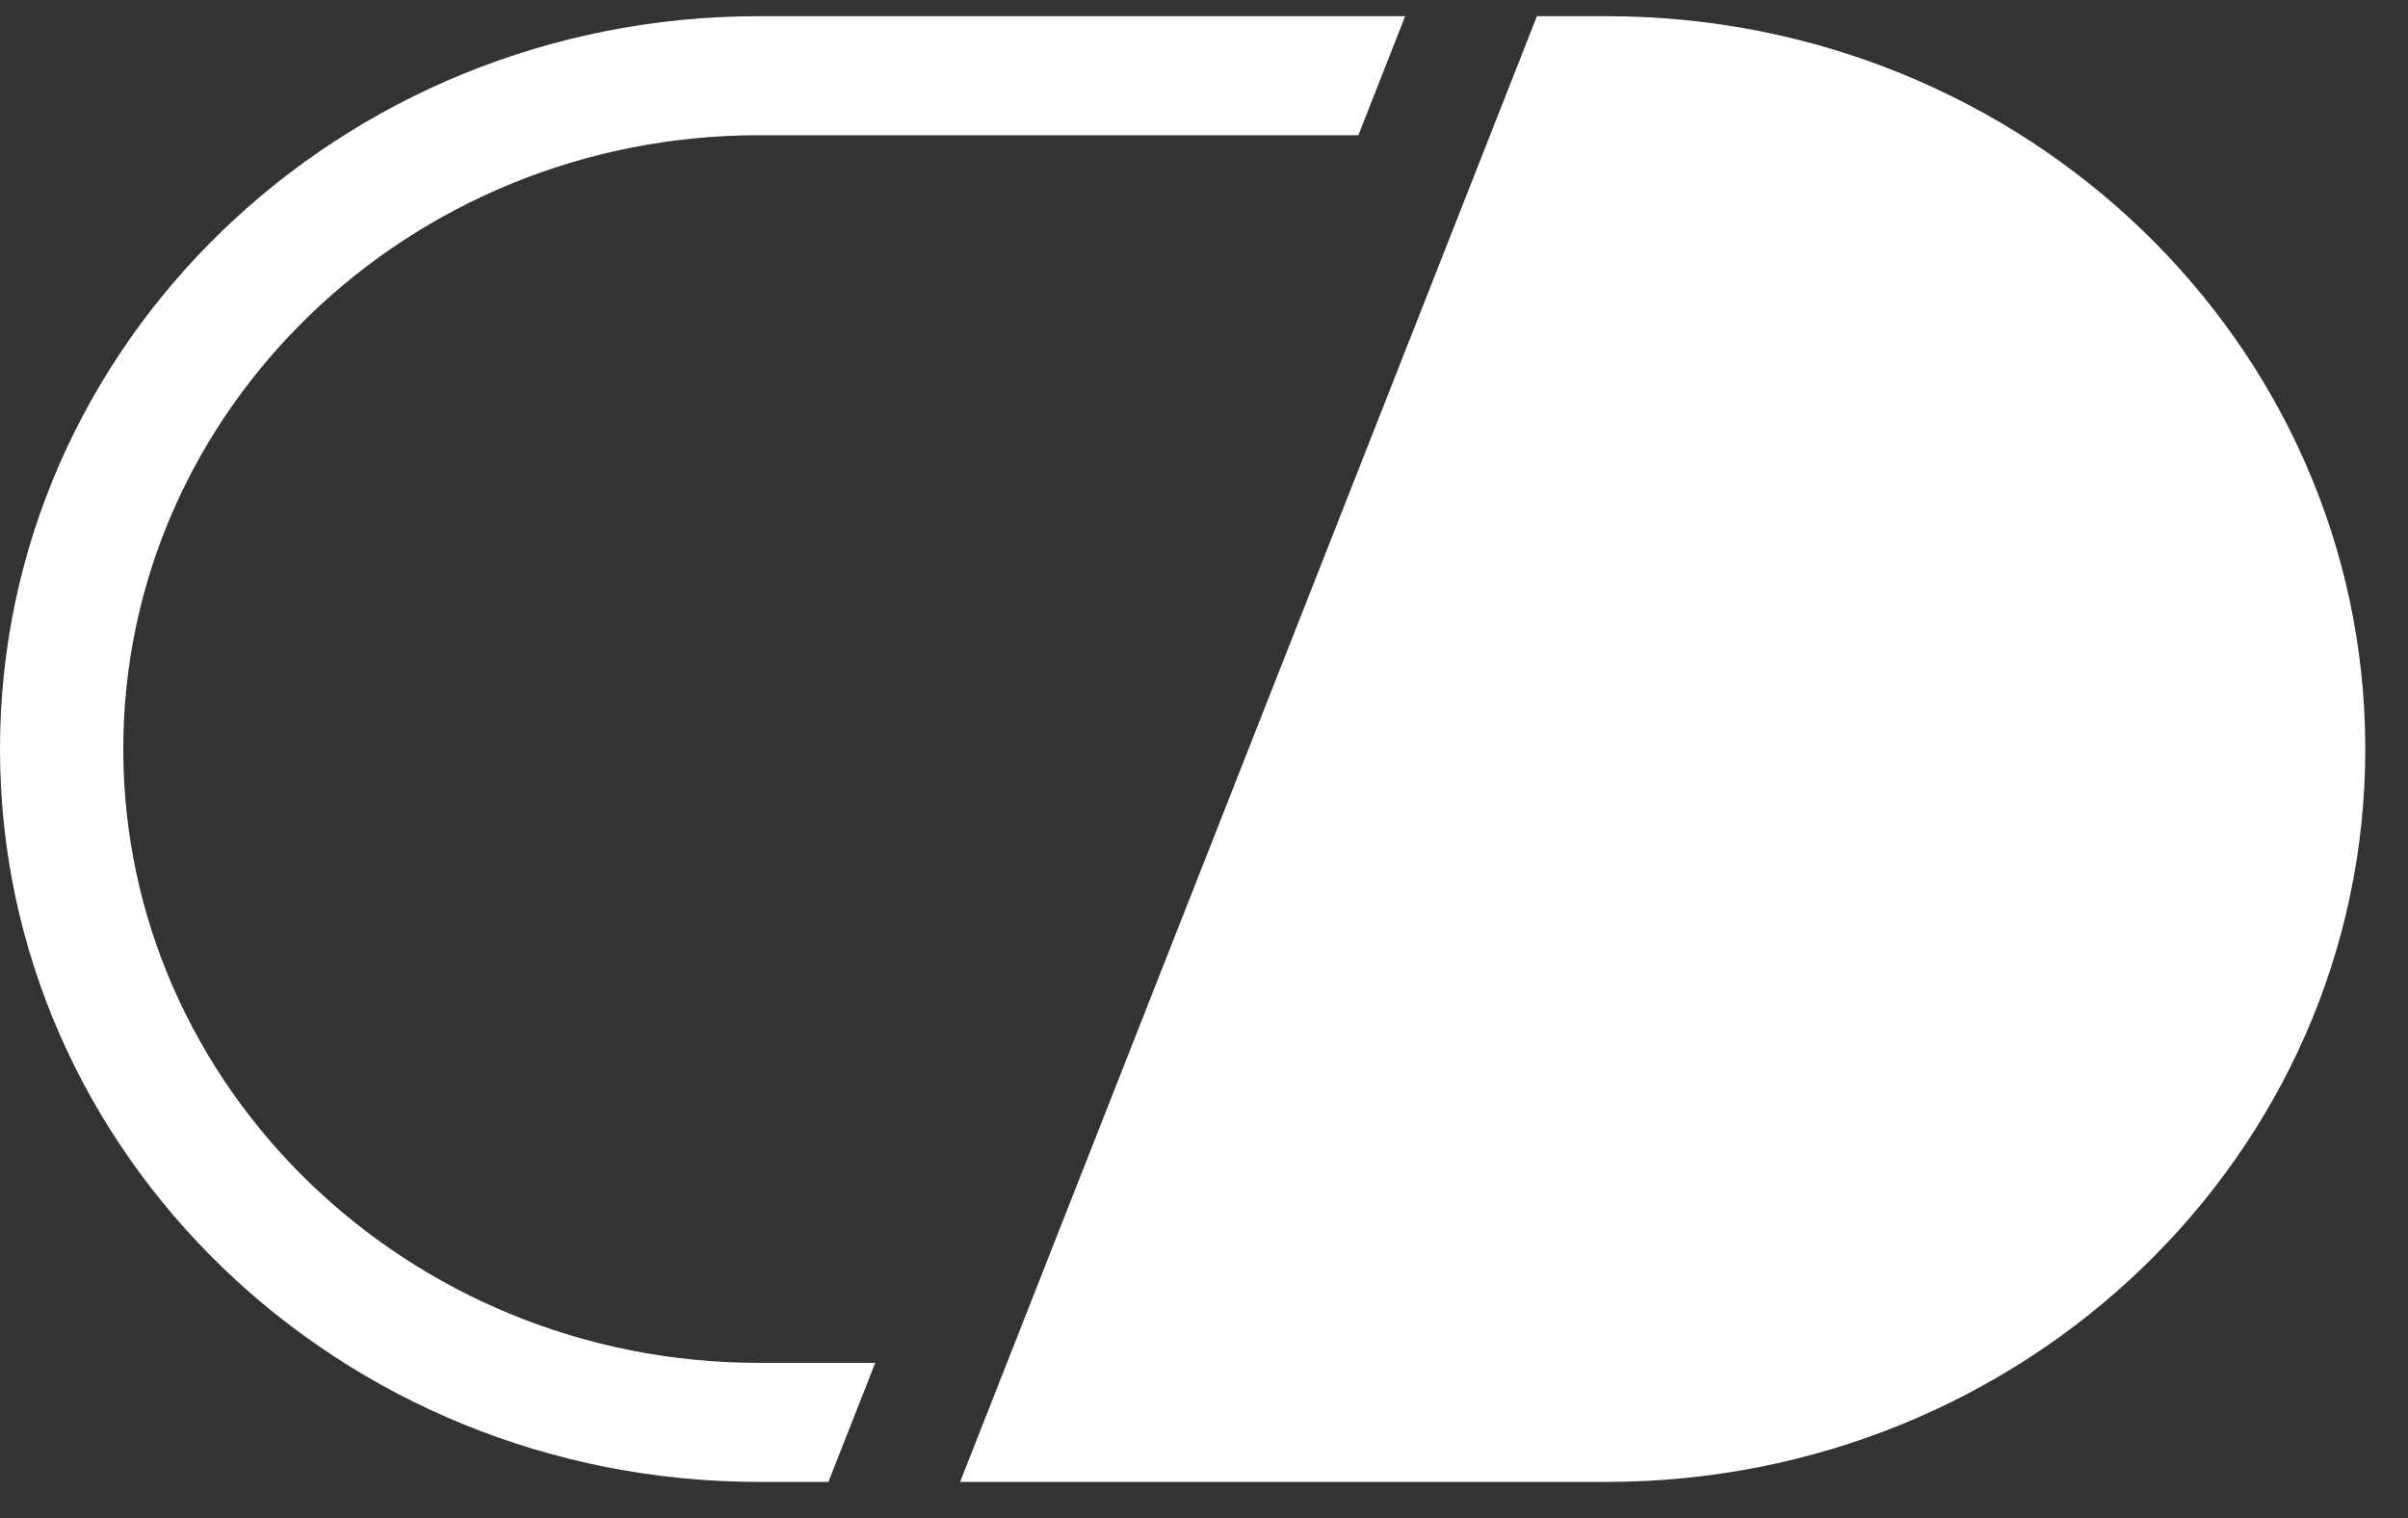
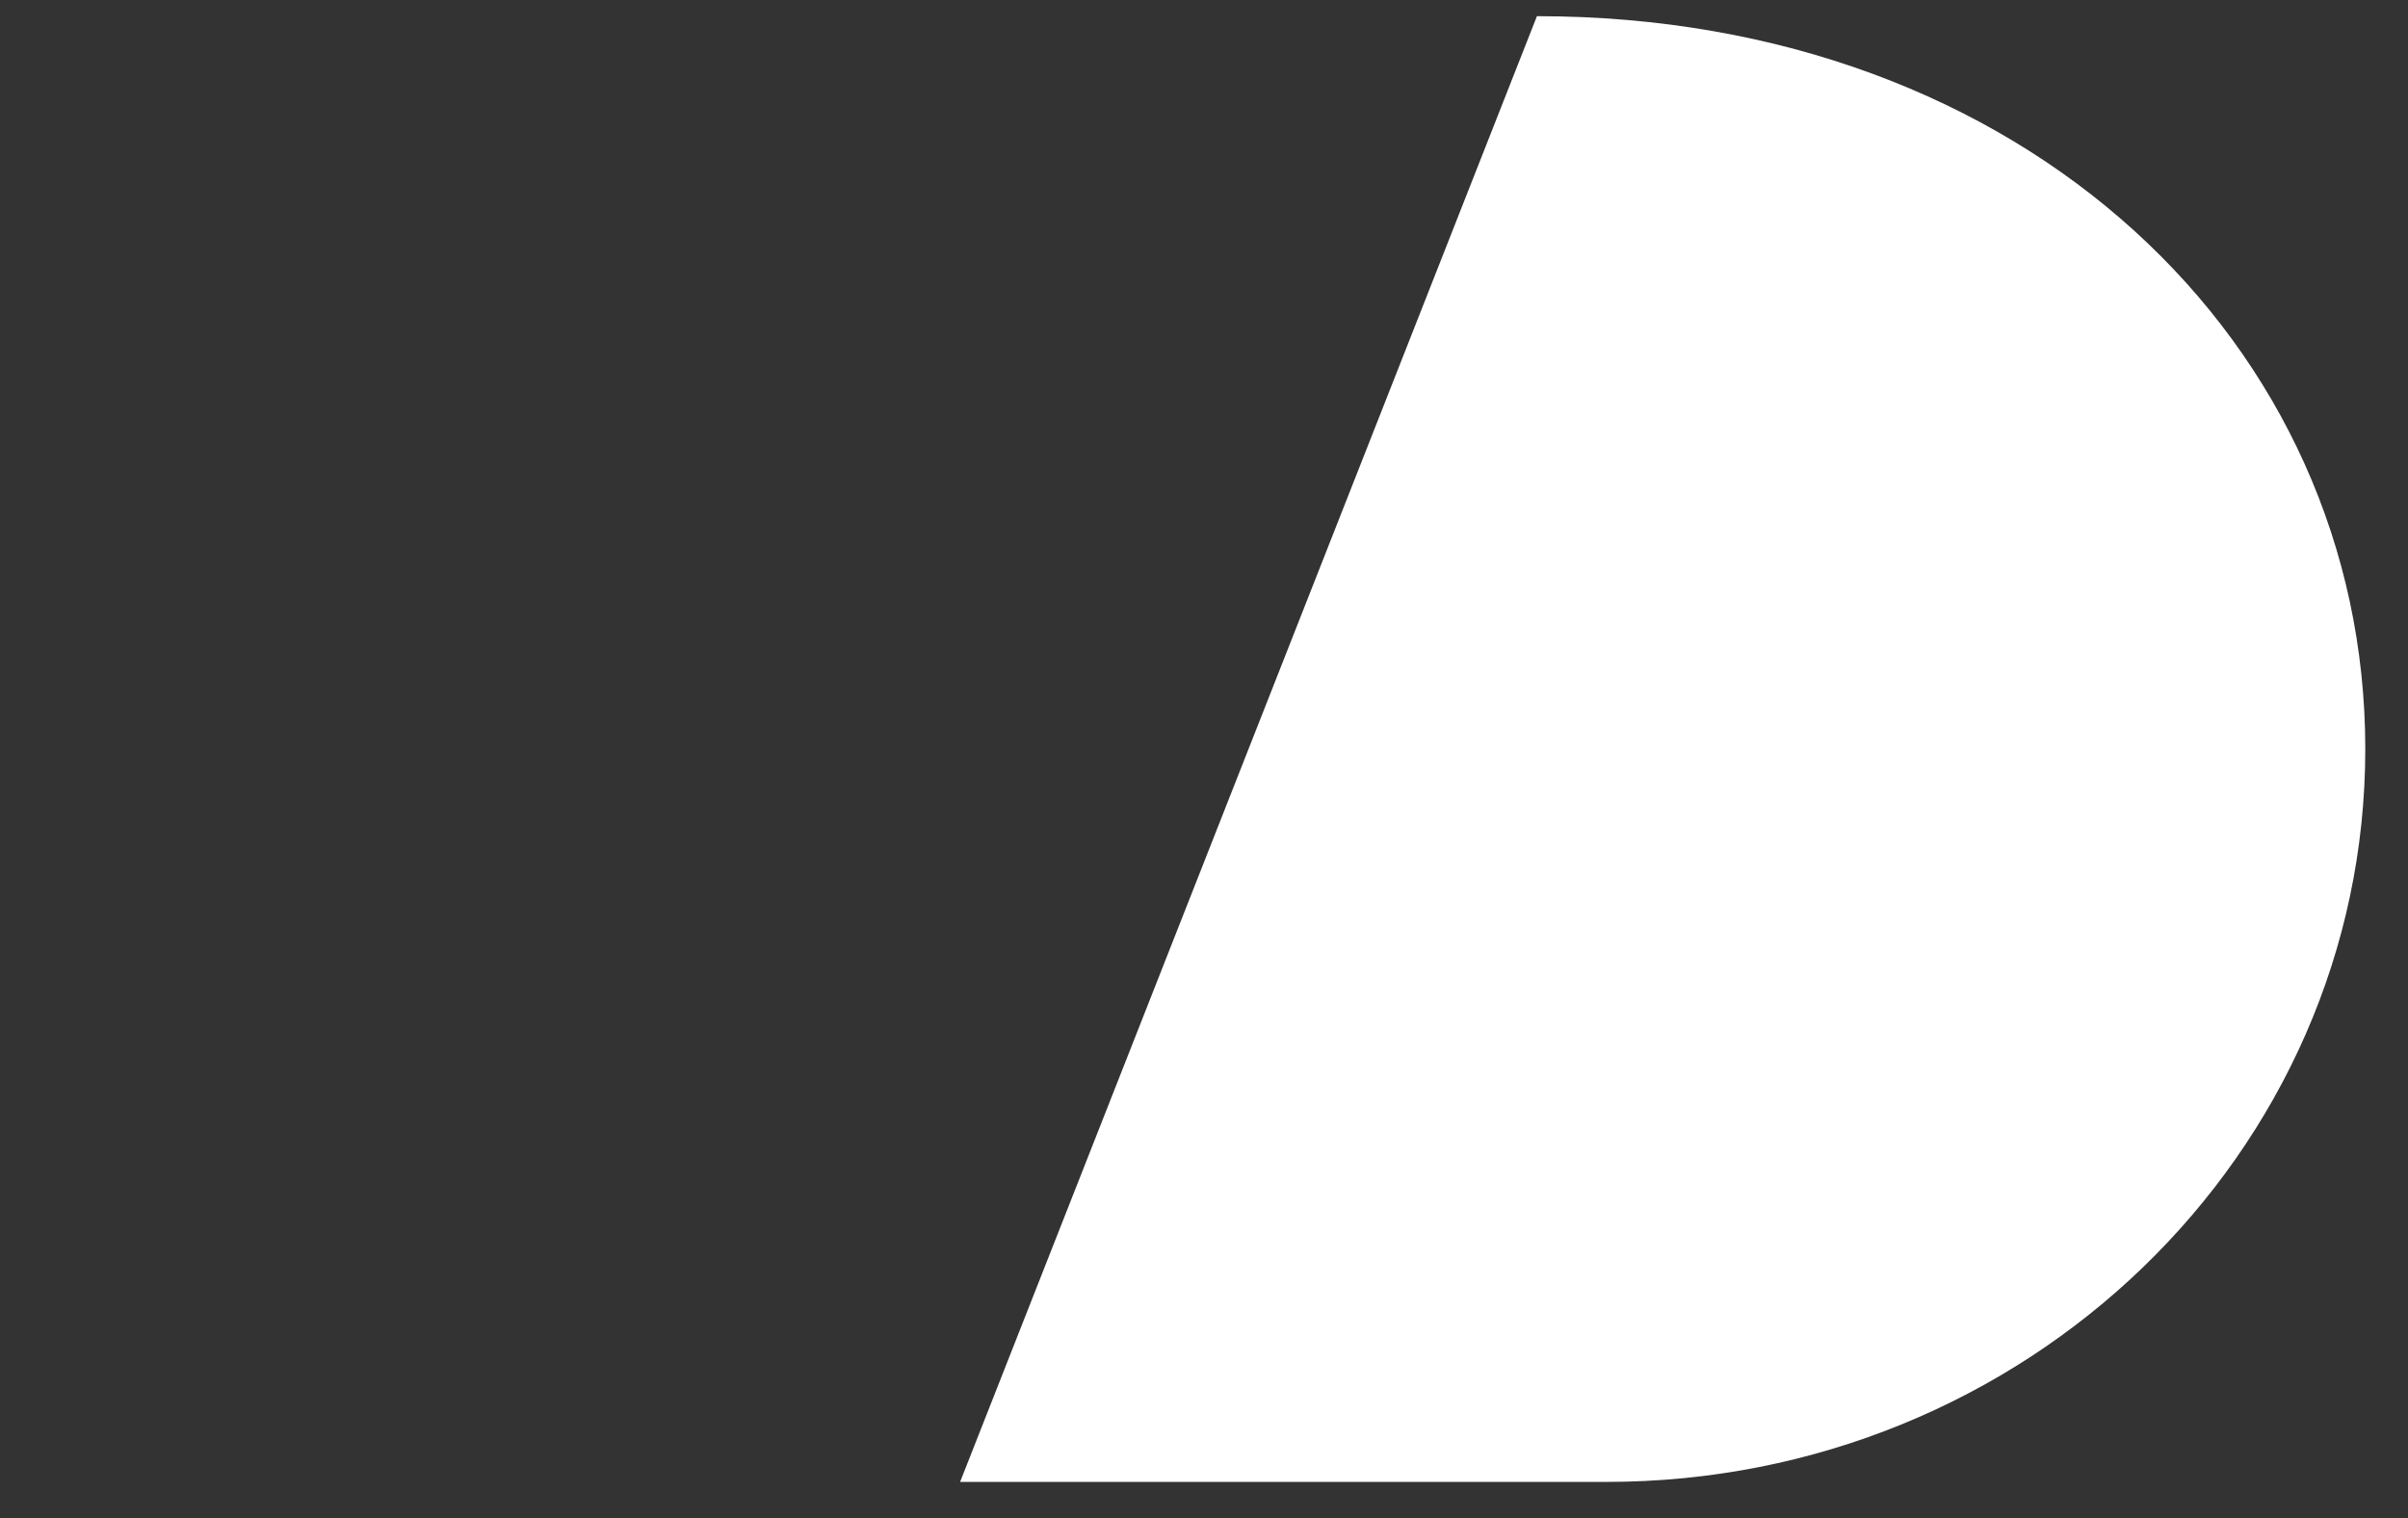
<svg xmlns="http://www.w3.org/2000/svg" width="46" height="29" viewBox="0 0 46 29" fill="none">
  <rect x="0" y="0" width="46" height="29" fill="#333333" stroke="none" />
-   <path d="M29.36 0.309H30.687C38.694 0.309 45.184 6.576 45.184 14.309C45.184 22.041 38.694 28.309 30.687 28.309H18.341L29.36 0.309Z" fill="white" />
-   <path d="M16.72 26.035H14.498C7.802 26.035 2.355 20.774 2.355 14.309C2.355 7.843 7.802 2.583 14.498 2.583H25.949L26.843 0.309H14.498C6.49 0.309 0 6.576 0 14.309C0 22.041 6.49 28.309 14.498 28.309H15.825L16.72 26.035Z" fill="white" />
+   <path d="M29.36 0.309C38.694 0.309 45.184 6.576 45.184 14.309C45.184 22.041 38.694 28.309 30.687 28.309H18.341L29.36 0.309Z" fill="white" />
</svg>